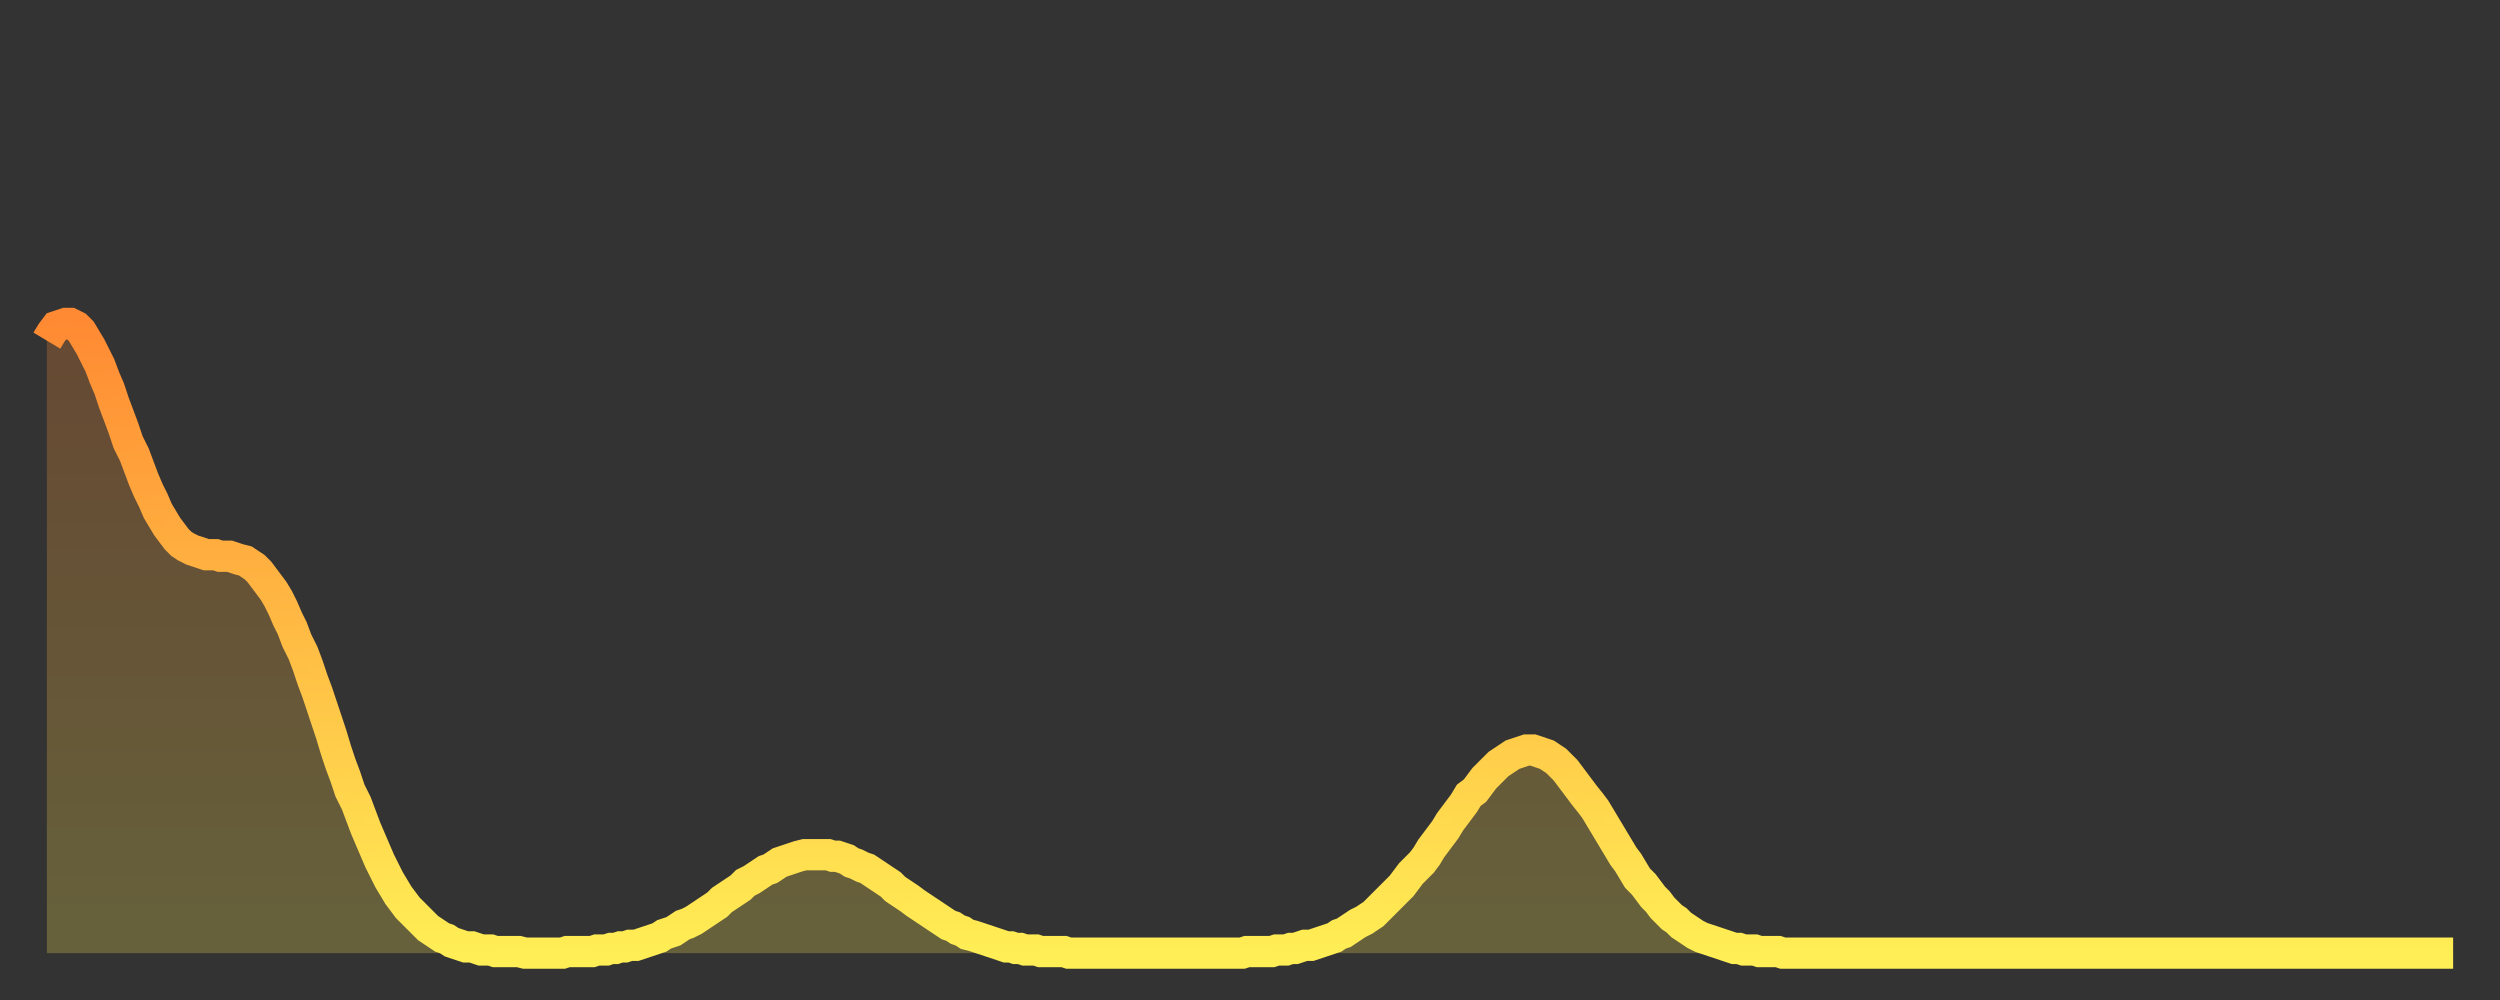
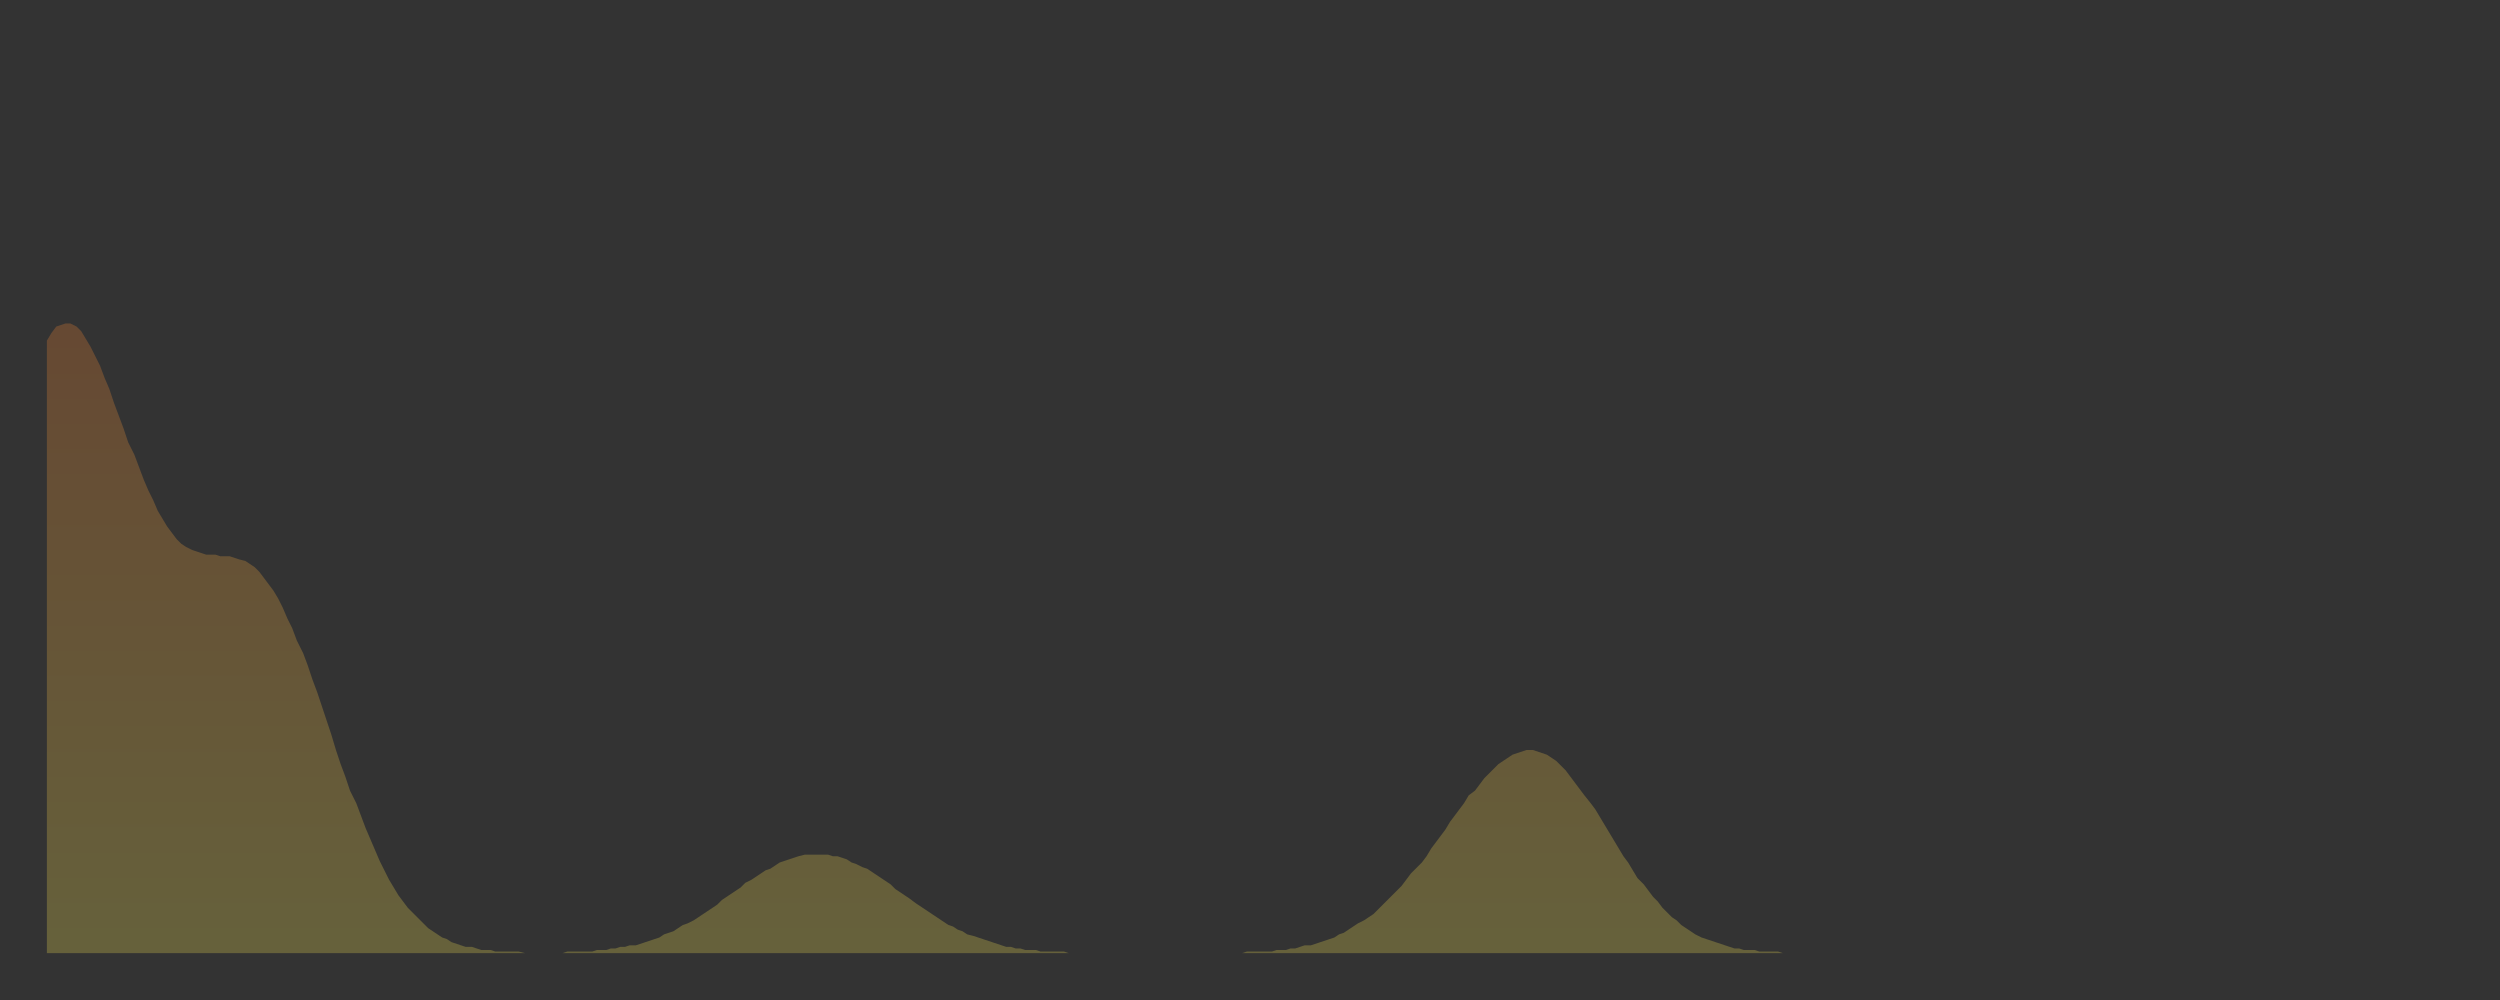
<svg xmlns="http://www.w3.org/2000/svg" baseProfile="full" height="64" version="1.1" width="160">
  <rect width="100%" height="100%" fill="#333333" stroke="none" />
  <defs>
    <linearGradient id="id1126780" x1="0" x2="0" y1="0" y2="1">
      <stop offset="0%" stop-color="#ff8a33" />
      <stop offset="50%" stop-color="#ffbc44" />
      <stop offset="100%" stop-color="#ffee55" />
    </linearGradient>
  </defs>
  <g transform="translate(3,3)">
    <g>
-       <path d="M 0.0 18.8 0.3 18.3 0.6 17.9 0.9 17.8 1.2 17.7 1.5 17.7 1.9 17.9 2.2 18.2 2.5 18.7 2.8 19.2 3.1 19.8 3.4 20.4 3.7 21.2 4.0 21.9 4.3 22.8 4.6 23.6 4.9 24.4 5.2 25.3 5.6 26.1 5.9 26.9 6.2 27.7 6.5 28.4 6.8 29.0 7.1 29.7 7.4 30.2 7.7 30.7 8.0 31.1 8.3 31.5 8.6 31.8 8.9 32.0 9.3 32.2 9.6 32.3 9.9 32.4 10.2 32.5 10.5 32.5 10.8 32.5 11.1 32.6 11.4 32.6 11.7 32.6 12.0 32.7 12.3 32.8 12.7 32.9 13.0 33.1 13.3 33.3 13.6 33.6 13.9 34.0 14.2 34.4 14.5 34.8 14.8 35.3 15.1 35.9 15.4 36.6 15.7 37.2 16.0 38.0 16.4 38.8 16.7 39.6 17.0 40.5 17.3 41.3 17.6 42.2 17.9 43.1 18.2 44.0 18.5 45.0 18.8 45.9 19.1 46.7 19.4 47.6 19.8 48.4 20.1 49.2 20.4 50.0 20.7 50.7 21.0 51.4 21.3 52.1 21.6 52.7 21.9 53.3 22.2 53.8 22.5 54.3 22.8 54.7 23.1 55.1 23.5 55.5 23.8 55.8 24.1 56.1 24.4 56.4 24.7 56.6 25.0 56.8 25.3 57.0 25.6 57.1 25.9 57.3 26.2 57.4 26.5 57.5 26.8 57.6 27.2 57.6 27.5 57.7 27.8 57.8 28.1 57.8 28.4 57.8 28.7 57.9 29.0 57.9 29.3 57.9 29.6 57.9 29.9 57.9 30.2 57.9 30.6 58.0 30.9 58.0 31.2 58.0 31.5 58.0 31.8 58.0 32.1 58.0 32.4 58.0 32.7 58.0 33.0 58.0 33.3 57.9 33.6 57.9 33.9 57.9 34.3 57.9 34.6 57.9 34.9 57.9 35.2 57.8 35.5 57.8 35.8 57.8 36.1 57.7 36.4 57.7 36.7 57.6 37.0 57.6 37.3 57.5 37.7 57.5 38.0 57.4 38.3 57.3 38.6 57.2 38.9 57.1 39.2 57.0 39.5 56.8 39.8 56.7 40.1 56.6 40.4 56.4 40.7 56.2 41.0 56.1 41.4 55.9 41.7 55.7 42.0 55.5 42.3 55.3 42.6 55.1 42.9 54.9 43.2 54.6 43.5 54.4 43.8 54.2 44.1 54.0 44.4 53.8 44.7 53.5 45.1 53.3 45.4 53.1 45.7 52.9 46.0 52.7 46.3 52.6 46.6 52.4 46.9 52.2 47.2 52.1 47.5 52.0 47.8 51.9 48.1 51.8 48.5 51.7 48.8 51.7 49.1 51.7 49.4 51.7 49.7 51.7 50.0 51.7 50.3 51.8 50.6 51.8 50.9 51.9 51.2 52.0 51.5 52.2 51.8 52.3 52.2 52.5 52.5 52.6 52.8 52.8 53.1 53.0 53.4 53.2 53.7 53.4 54.0 53.6 54.3 53.9 54.6 54.1 54.9 54.3 55.2 54.5 55.6 54.8 55.9 55.0 56.2 55.2 56.5 55.4 56.8 55.6 57.1 55.8 57.4 56.0 57.7 56.2 58.0 56.3 58.3 56.5 58.6 56.6 58.9 56.8 59.3 56.9 59.6 57.0 59.9 57.1 60.2 57.2 60.5 57.3 60.8 57.4 61.1 57.5 61.4 57.6 61.7 57.6 62.0 57.7 62.3 57.7 62.6 57.8 63.0 57.8 63.3 57.8 63.6 57.9 63.9 57.9 64.2 57.9 64.5 57.9 64.8 57.9 65.1 57.9 65.4 58.0 65.7 58.0 66.0 58.0 66.4 58.0 66.7 58.0 67.0 58.0 67.3 58.0 67.6 58.0 67.9 58.0 68.2 58.0 68.5 58.0 68.8 58.0 69.1 58.0 69.4 58.0 69.7 58.0 70.1 58.0 70.4 58.0 70.7 58.0 71.0 58.0 71.3 58.0 71.6 58.0 71.9 58.0 72.2 58.0 72.5 58.0 72.8 58.0 73.1 58.0 73.5 58.0 73.8 58.0 74.1 58.0 74.4 58.0 74.7 58.0 75.0 58.0 75.3 58.0 75.6 58.0 75.9 58.0 76.2 58.0 76.5 58.0 76.8 57.9 77.2 57.9 77.5 57.9 77.8 57.9 78.1 57.9 78.4 57.9 78.7 57.8 79.0 57.8 79.3 57.8 79.6 57.7 79.9 57.7 80.2 57.6 80.5 57.5 80.9 57.5 81.2 57.4 81.5 57.3 81.8 57.2 82.1 57.1 82.4 57.0 82.7 56.8 83.0 56.7 83.3 56.5 83.6 56.3 83.9 56.1 84.3 55.9 84.6 55.7 84.9 55.5 85.2 55.2 85.5 54.9 85.8 54.6 86.1 54.3 86.4 54.0 86.7 53.7 87.0 53.3 87.3 52.9 87.6 52.6 88.0 52.2 88.3 51.8 88.6 51.3 88.9 50.9 89.2 50.5 89.5 50.1 89.8 49.6 90.1 49.2 90.4 48.8 90.7 48.4 91.0 47.9 91.4 47.6 91.7 47.2 92.0 46.8 92.3 46.5 92.6 46.2 92.9 45.9 93.2 45.7 93.5 45.5 93.8 45.3 94.1 45.2 94.4 45.1 94.7 45.0 95.1 45.0 95.4 45.1 95.7 45.2 96.0 45.3 96.3 45.5 96.6 45.7 96.9 46.0 97.2 46.3 97.5 46.7 97.8 47.1 98.1 47.5 98.4 47.9 98.8 48.4 99.1 48.8 99.4 49.3 99.7 49.8 100.0 50.3 100.3 50.8 100.6 51.3 100.9 51.8 101.2 52.2 101.5 52.7 101.8 53.2 102.2 53.6 102.5 54.0 102.8 54.4 103.1 54.7 103.4 55.1 103.7 55.4 104.0 55.7 104.3 55.9 104.6 56.2 104.9 56.4 105.2 56.6 105.5 56.8 105.9 57.0 106.2 57.1 106.5 57.2 106.8 57.3 107.1 57.4 107.4 57.5 107.7 57.6 108.0 57.7 108.3 57.7 108.6 57.8 108.9 57.8 109.3 57.8 109.6 57.9 109.9 57.9 110.2 57.9 110.5 57.9 110.8 57.9 111.1 58.0 111.4 58.0 111.7 58.0 112.0 58.0 112.3 58.0 112.6 58.0 113.0 58.0 113.3 58.0 113.6 58.0 113.9 58.0 114.2 58.0 114.5 58.0 114.8 58.0 115.1 58.0 115.4 58.0 115.7 58.0 116.0 58.0 116.3 58.0 116.7 58.0 117.0 58.0 117.3 58.0 117.6 58.0 117.9 58.0 118.2 58.0 118.5 58.0 118.8 58.0 119.1 58.0 119.4 58.0 119.7 58.0 120.1 58.0 120.4 58.0 120.7 58.0 121.0 58.0 121.3 58.0 121.6 58.0 121.9 58.0 122.2 58.0 122.5 58.0 122.8 58.0 123.1 58.0 123.4 58.0 123.8 58.0 124.1 58.0 124.4 58.0 124.7 58.0 125.0 58.0 125.3 58.0 125.6 58.0 125.9 58.0 126.2 58.0 126.5 58.0 126.8 58.0 127.2 58.0 127.5 58.0 127.8 58.0 128.1 58.0 128.4 58.0 128.7 58.0 129.0 58.0 129.3 58.0 129.6 58.0 129.9 58.0 130.2 58.0 130.5 58.0 130.9 58.0 131.2 58.0 131.5 58.0 131.8 58.0 132.1 58.0 132.4 58.0 132.7 58.0 133.0 58.0 133.3 58.0 133.6 58.0 133.9 58.0 134.2 58.0 134.6 58.0 134.9 58.0 135.2 58.0 135.5 58.0 135.8 58.0 136.1 58.0 136.4 58.0 136.7 58.0 137.0 58.0 137.3 58.0 137.6 58.0 138.0 58.0 138.3 58.0 138.6 58.0 138.9 58.0 139.2 58.0 139.5 58.0 139.8 58.0 140.1 58.0 140.4 58.0 140.7 58.0 141.0 58.0 141.3 58.0 141.7 58.0 142.0 58.0 142.3 58.0 142.6 58.0 142.9 58.0 143.2 58.0 143.5 58.0 143.8 58.0 144.1 58.0 144.4 58.0 144.7 58.0 145.1 58.0 145.4 58.0 145.7 58.0 146.0 58.0 146.3 58.0 146.6 58.0 146.9 58.0 147.2 58.0 147.5 58.0 147.8 58.0 148.1 58.0 148.4 58.0 148.8 58.0 149.1 58.0 149.4 58.0 149.7 58.0 150.0 58.0 150.3 58.0 150.6 58.0 150.9 58.0 151.2 58.0 151.5 58.0 151.8 58.0 152.1 58.0 152.5 58.0 152.8 58.0 153.1 58.0 153.4 58.0 153.7 58.0 154.0 58.0" fill="none" id="graph-curve" opacity="1" stroke="url(#id1126780)" stroke-width="2" />
      <path d="M 0 58 L 0.0 18.8 0.3 18.3 0.6 17.9 0.9 17.8 1.2 17.7 1.5 17.7 1.9 17.9 2.2 18.2 2.5 18.7 2.8 19.2 3.1 19.8 3.4 20.4 3.7 21.2 4.0 21.9 4.3 22.8 4.6 23.6 4.9 24.4 5.2 25.3 5.6 26.1 5.9 26.9 6.2 27.7 6.5 28.4 6.8 29.0 7.1 29.7 7.4 30.2 7.7 30.7 8.0 31.1 8.3 31.5 8.6 31.8 8.9 32.0 9.3 32.2 9.6 32.3 9.9 32.4 10.2 32.5 10.5 32.5 10.8 32.5 11.1 32.6 11.4 32.6 11.7 32.6 12.0 32.7 12.3 32.8 12.7 32.9 13.0 33.1 13.3 33.3 13.6 33.6 13.9 34.0 14.2 34.4 14.5 34.8 14.8 35.3 15.1 35.9 15.4 36.6 15.7 37.2 16.0 38.0 16.4 38.8 16.7 39.6 17.0 40.5 17.3 41.3 17.6 42.2 17.9 43.1 18.2 44.0 18.5 45.0 18.8 45.9 19.1 46.7 19.4 47.6 19.8 48.4 20.1 49.2 20.4 50.0 20.7 50.7 21.0 51.4 21.3 52.1 21.6 52.7 21.9 53.3 22.2 53.8 22.5 54.3 22.8 54.7 23.1 55.1 23.5 55.5 23.8 55.8 24.1 56.1 24.4 56.4 24.7 56.6 25.0 56.8 25.3 57.0 25.6 57.1 25.9 57.3 26.2 57.4 26.5 57.5 26.8 57.6 27.2 57.6 27.5 57.7 27.8 57.8 28.1 57.8 28.4 57.8 28.7 57.9 29.0 57.9 29.3 57.9 29.6 57.9 29.9 57.9 30.2 57.9 30.6 58.0 30.9 58.0 31.2 58.0 31.5 58.0 31.8 58.0 32.1 58.0 32.4 58.0 32.7 58.0 33.0 58.0 33.3 57.9 33.6 57.9 33.9 57.9 34.3 57.9 34.6 57.9 34.9 57.9 35.2 57.8 35.5 57.8 35.8 57.8 36.1 57.7 36.4 57.7 36.7 57.6 37.0 57.6 37.3 57.5 37.7 57.5 38.0 57.4 38.3 57.3 38.6 57.2 38.9 57.1 39.2 57.0 39.5 56.8 39.8 56.7 40.1 56.6 40.4 56.4 40.7 56.2 41.0 56.1 41.4 55.9 41.7 55.7 42.0 55.5 42.3 55.3 42.6 55.1 42.9 54.9 43.2 54.6 43.5 54.4 43.8 54.2 44.1 54.0 44.4 53.8 44.7 53.5 45.1 53.3 45.4 53.1 45.7 52.9 46.0 52.7 46.3 52.6 46.6 52.4 46.9 52.2 47.2 52.1 47.5 52.0 47.8 51.9 48.1 51.8 48.5 51.7 48.8 51.7 49.1 51.7 49.4 51.7 49.7 51.7 50.0 51.7 50.3 51.8 50.6 51.8 50.9 51.9 51.2 52.0 51.5 52.2 51.8 52.3 52.2 52.5 52.5 52.6 52.8 52.8 53.1 53.0 53.4 53.2 53.7 53.4 54.0 53.6 54.3 53.9 54.6 54.1 54.9 54.3 55.2 54.5 55.6 54.8 55.9 55.0 56.2 55.2 56.5 55.4 56.8 55.6 57.1 55.8 57.4 56.0 57.7 56.2 58.0 56.3 58.3 56.5 58.6 56.6 58.9 56.8 59.3 56.9 59.6 57.0 59.9 57.1 60.2 57.2 60.5 57.3 60.8 57.4 61.1 57.5 61.4 57.6 61.7 57.6 62.0 57.7 62.3 57.7 62.6 57.8 63.0 57.8 63.3 57.8 63.6 57.9 63.9 57.9 64.2 57.9 64.5 57.9 64.8 57.9 65.1 57.9 65.4 58.0 65.7 58.0 66.0 58.0 66.4 58.0 66.7 58.0 67.0 58.0 67.3 58.0 67.6 58.0 67.9 58.0 68.2 58.0 68.5 58.0 68.8 58.0 69.1 58.0 69.4 58.0 69.7 58.0 70.1 58.0 70.4 58.0 70.7 58.0 71.0 58.0 71.3 58.0 71.6 58.0 71.9 58.0 72.2 58.0 72.5 58.0 72.8 58.0 73.1 58.0 73.5 58.0 73.8 58.0 74.1 58.0 74.4 58.0 74.7 58.0 75.0 58.0 75.3 58.0 75.6 58.0 75.9 58.0 76.2 58.0 76.5 58.0 76.8 57.9 77.2 57.9 77.5 57.9 77.8 57.9 78.1 57.9 78.4 57.9 78.7 57.8 79.0 57.8 79.3 57.8 79.6 57.7 79.9 57.7 80.2 57.6 80.5 57.5 80.9 57.5 81.2 57.4 81.5 57.3 81.8 57.2 82.1 57.1 82.4 57.0 82.7 56.8 83.0 56.7 83.3 56.5 83.6 56.3 83.9 56.1 84.3 55.9 84.6 55.7 84.9 55.5 85.2 55.2 85.5 54.9 85.8 54.6 86.1 54.3 86.4 54.0 86.7 53.7 87.0 53.3 87.3 52.9 87.6 52.6 88.0 52.2 88.3 51.8 88.6 51.3 88.9 50.9 89.2 50.5 89.5 50.1 89.8 49.6 90.1 49.2 90.4 48.8 90.7 48.4 91.0 47.9 91.4 47.6 91.7 47.2 92.0 46.8 92.3 46.5 92.6 46.2 92.9 45.9 93.2 45.7 93.5 45.5 93.8 45.3 94.1 45.2 94.4 45.1 94.7 45.0 95.1 45.0 95.4 45.1 95.7 45.2 96.0 45.3 96.3 45.5 96.6 45.7 96.9 46.0 97.2 46.3 97.5 46.7 97.8 47.1 98.1 47.5 98.4 47.9 98.8 48.4 99.1 48.8 99.4 49.3 99.7 49.8 100.0 50.3 100.3 50.8 100.6 51.3 100.9 51.8 101.2 52.2 101.5 52.7 101.8 53.2 102.2 53.6 102.5 54.0 102.8 54.4 103.1 54.7 103.4 55.1 103.7 55.4 104.0 55.7 104.3 55.9 104.6 56.2 104.9 56.4 105.2 56.6 105.5 56.8 105.9 57.0 106.2 57.1 106.5 57.2 106.8 57.3 107.1 57.4 107.4 57.5 107.7 57.6 108.0 57.7 108.3 57.7 108.6 57.8 108.9 57.8 109.3 57.8 109.6 57.9 109.9 57.9 110.2 57.9 110.5 57.9 110.8 57.9 111.1 58.0 111.4 58.0 111.7 58.0 112.0 58.0 112.3 58.0 112.6 58.0 113.0 58.0 113.3 58.0 113.6 58.0 113.9 58.0 114.2 58.0 114.5 58.0 114.8 58.0 115.1 58.0 115.4 58.0 115.7 58.0 116.0 58.0 116.3 58.0 116.7 58.0 117.0 58.0 117.3 58.0 117.6 58.0 117.9 58.0 118.2 58.0 118.5 58.0 118.8 58.0 119.1 58.0 119.4 58.0 119.7 58.0 120.1 58.0 120.4 58.0 120.7 58.0 121.0 58.0 121.3 58.0 121.6 58.0 121.9 58.0 122.2 58.0 122.5 58.0 122.8 58.0 123.1 58.0 123.4 58.0 123.8 58.0 124.1 58.0 124.4 58.0 124.7 58.0 125.0 58.0 125.3 58.0 125.6 58.0 125.9 58.0 126.2 58.0 126.5 58.0 126.8 58.0 127.2 58.0 127.5 58.0 127.8 58.0 128.1 58.0 128.4 58.0 128.7 58.0 129.0 58.0 129.3 58.0 129.6 58.0 129.9 58.0 130.2 58.0 130.5 58.0 130.9 58.0 131.2 58.0 131.5 58.0 131.8 58.0 132.1 58.0 132.4 58.0 132.7 58.0 133.0 58.0 133.3 58.0 133.6 58.0 133.9 58.0 134.2 58.0 134.6 58.0 134.9 58.0 135.2 58.0 135.5 58.0 135.8 58.0 136.1 58.0 136.4 58.0 136.7 58.0 137.0 58.0 137.3 58.0 137.6 58.0 138.0 58.0 138.3 58.0 138.6 58.0 138.9 58.0 139.2 58.0 139.5 58.0 139.8 58.0 140.1 58.0 140.4 58.0 140.7 58.0 141.0 58.0 141.3 58.0 141.7 58.0 142.0 58.0 142.3 58.0 142.6 58.0 142.9 58.0 143.2 58.0 143.5 58.0 143.8 58.0 144.1 58.0 144.4 58.0 144.7 58.0 145.1 58.0 145.4 58.0 145.7 58.0 146.0 58.0 146.3 58.0 146.6 58.0 146.9 58.0 147.2 58.0 147.5 58.0 147.8 58.0 148.1 58.0 148.4 58.0 148.8 58.0 149.1 58.0 149.4 58.0 149.7 58.0 150.0 58.0 150.3 58.0 150.6 58.0 150.9 58.0 151.2 58.0 151.5 58.0 151.8 58.0 152.1 58.0 152.5 58.0 152.8 58.0 153.1 58.0 153.4 58.0 153.7 58.0 154.0 58.0 154 58" fill="url(#id1126780)" fill-opacity=".25" id="graph-shadow" />
    </g>
  </g>
</svg>